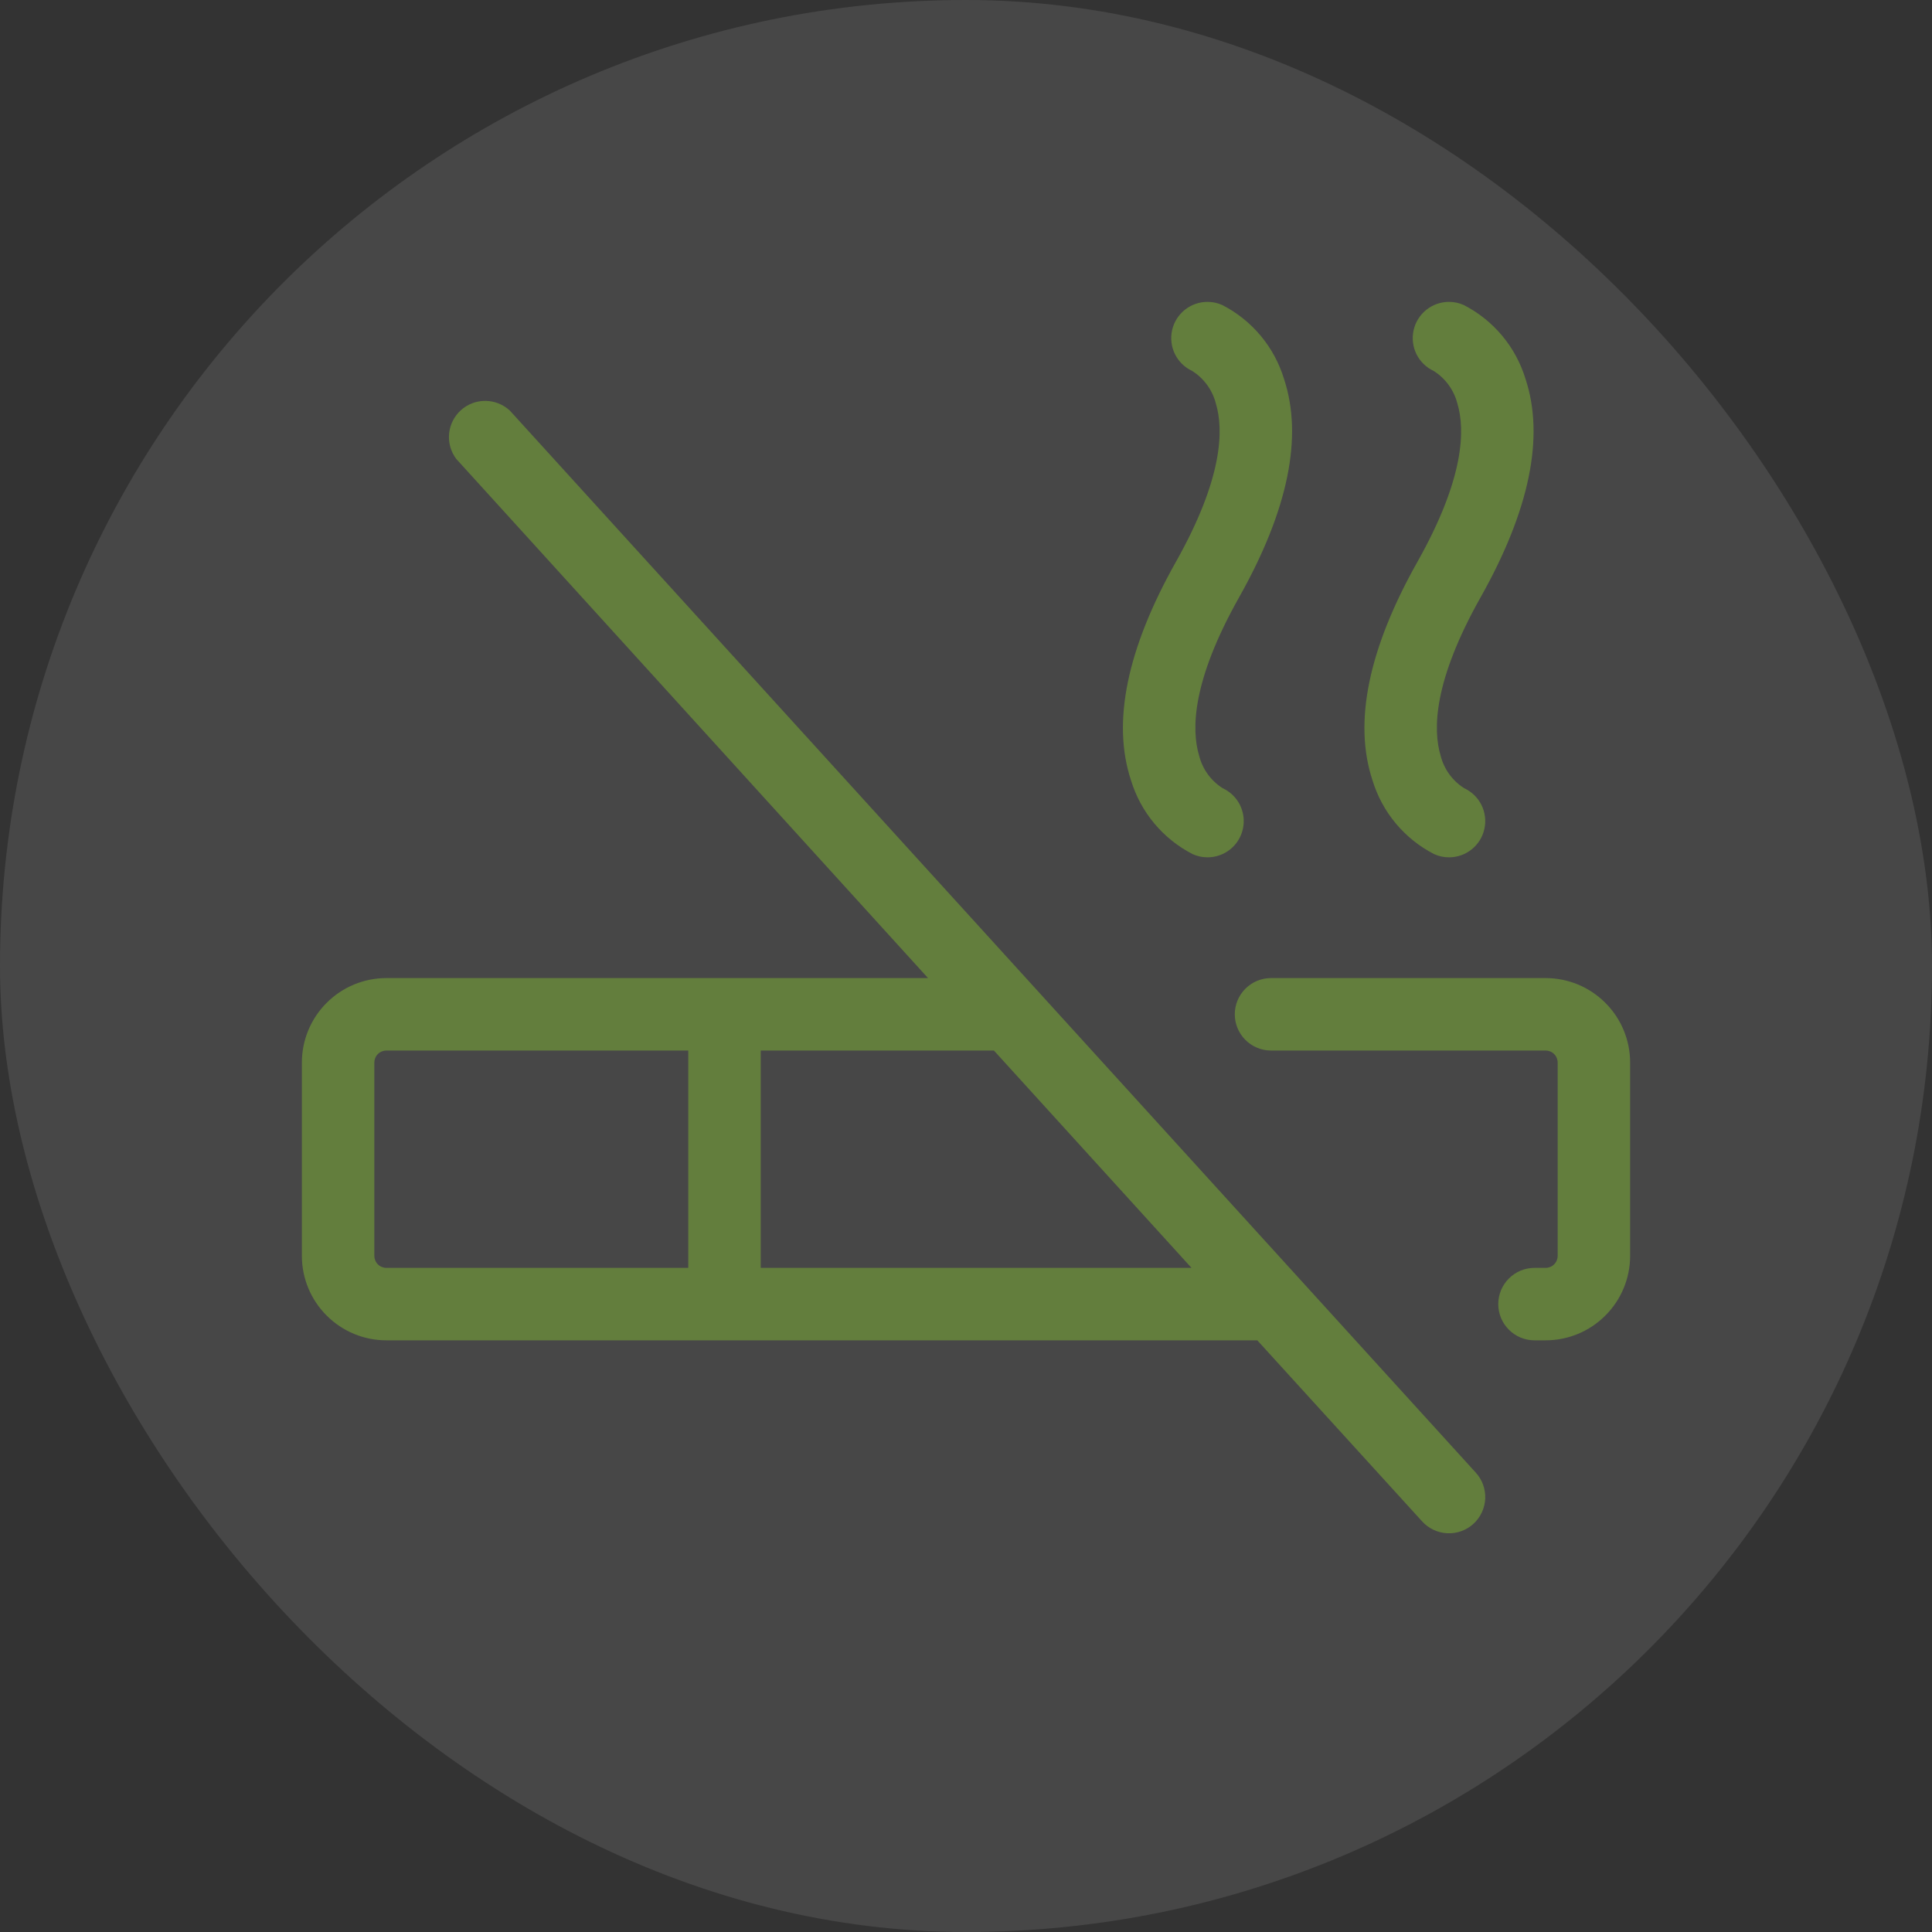
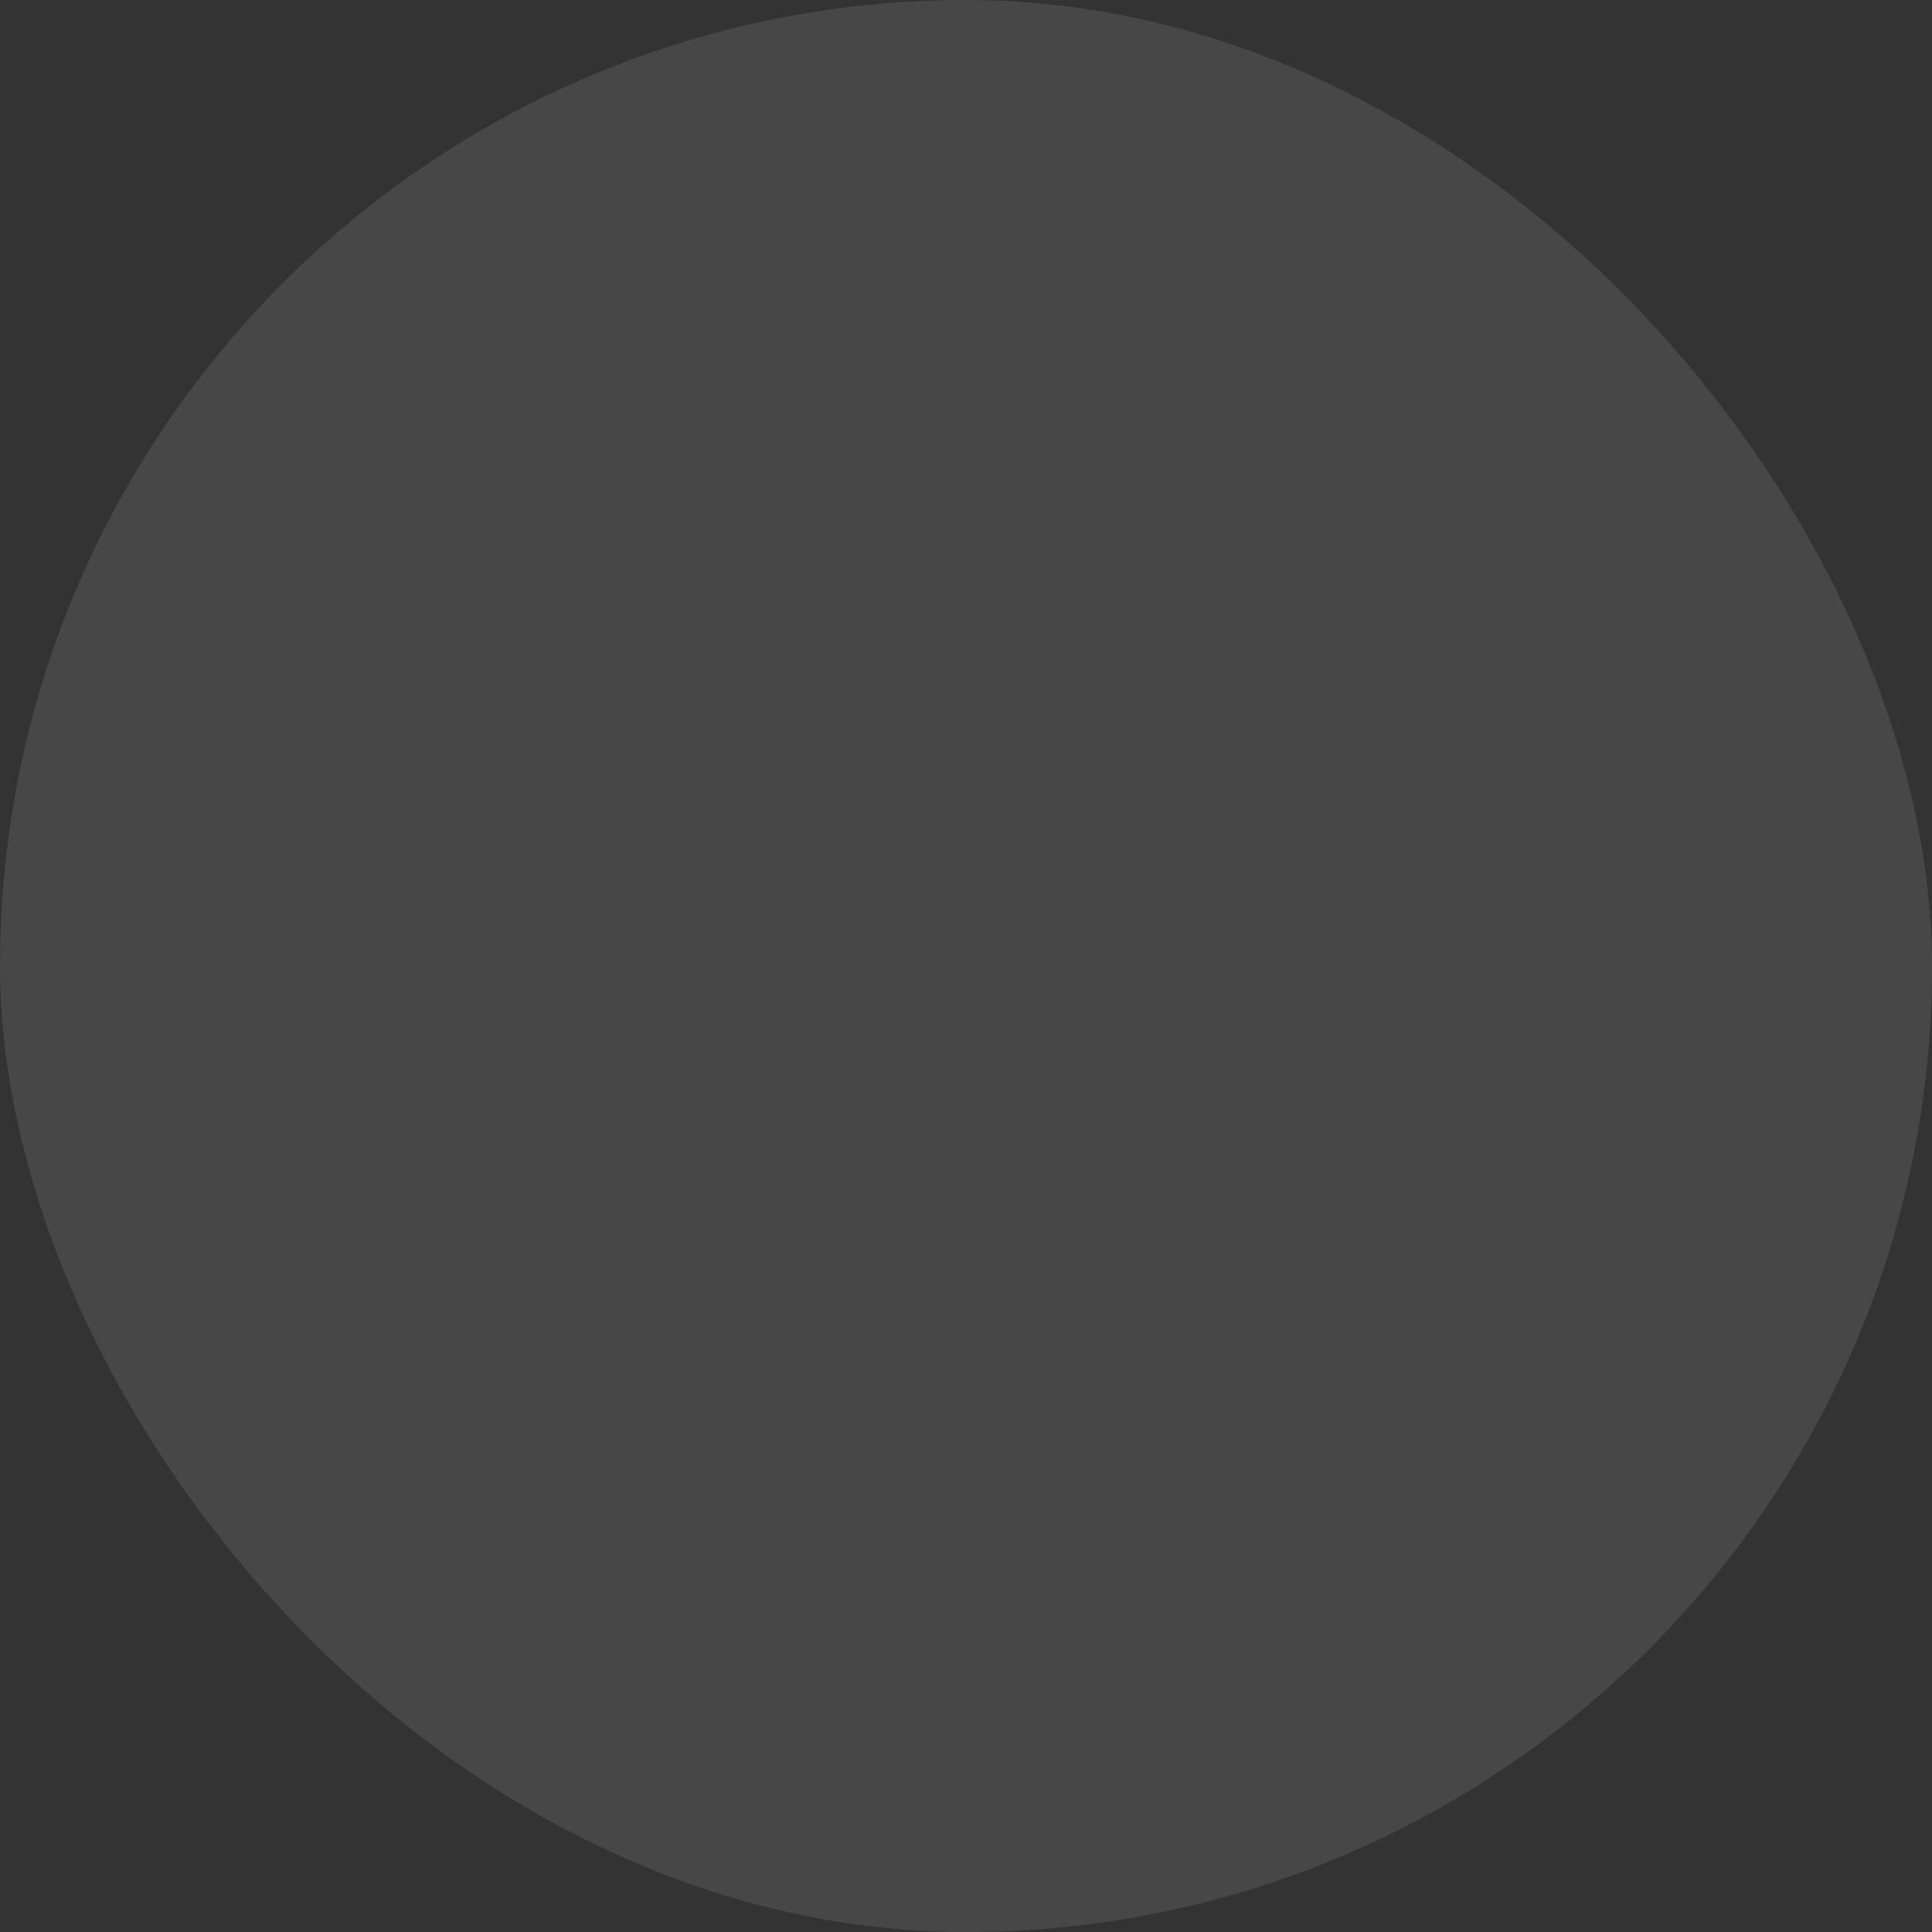
<svg xmlns="http://www.w3.org/2000/svg" width="40" height="40" viewBox="0 0 40 40" fill="none">
  <rect x="0" y="0" width="40" height="40" fill="#333333" stroke="none" />
  <rect width="40" height="40" rx="20" fill="white" fill-opacity="0.1" />
-   <path d="M10.555 8.5C10.418 8.373 10.238 8.301 10.05 8.3C9.863 8.298 9.682 8.367 9.543 8.492C9.404 8.618 9.316 8.791 9.298 8.977C9.28 9.164 9.333 9.35 9.445 9.5L19.214 20.25H8C7.536 20.25 7.091 20.434 6.763 20.763C6.434 21.091 6.25 21.536 6.25 22V26C6.25 26.464 6.434 26.909 6.763 27.237C7.091 27.566 7.536 27.75 8 27.75H26.031L29.445 31.5C29.579 31.647 29.766 31.735 29.965 31.744C30.163 31.754 30.358 31.684 30.505 31.55C30.652 31.416 30.74 31.229 30.75 31.03C30.759 30.832 30.689 30.637 30.555 30.49L10.555 8.5ZM7.75 26V22C7.75 21.934 7.776 21.87 7.823 21.823C7.87 21.776 7.934 21.75 8 21.75H14.25V26.25H8C7.934 26.25 7.87 26.224 7.823 26.177C7.776 26.13 7.75 26.066 7.75 26ZM15.75 26.25V21.75H20.578L24.669 26.25H15.75ZM33.75 22V26C33.75 26.464 33.566 26.909 33.237 27.237C32.909 27.566 32.464 27.75 32 27.75H31.77C31.571 27.75 31.38 27.671 31.24 27.53C31.099 27.39 31.02 27.199 31.02 27C31.02 26.801 31.099 26.61 31.24 26.47C31.38 26.329 31.571 26.25 31.77 26.25H32C32.066 26.25 32.13 26.224 32.177 26.177C32.224 26.13 32.25 26.066 32.25 26V22C32.25 21.934 32.224 21.87 32.177 21.823C32.13 21.776 32.066 21.75 32 21.75H26.315C26.116 21.75 25.925 21.671 25.785 21.53C25.644 21.39 25.565 21.199 25.565 21C25.565 20.801 25.644 20.61 25.785 20.47C25.925 20.329 26.116 20.25 26.315 20.25H32C32.464 20.25 32.909 20.434 33.237 20.763C33.566 21.091 33.75 21.536 33.75 22ZM29.346 11.633C30.323 9.898 30.335 8.894 30.174 8.357C30.103 8.077 29.927 7.834 29.683 7.68C29.528 7.608 29.402 7.485 29.326 7.332C29.251 7.179 29.23 7.004 29.267 6.837C29.304 6.671 29.397 6.521 29.53 6.415C29.663 6.308 29.829 6.25 30 6.25C30.105 6.25 30.209 6.272 30.305 6.315C30.61 6.471 30.88 6.687 31.1 6.95C31.32 7.213 31.484 7.517 31.584 7.845C31.981 9.043 31.669 10.564 30.654 12.367C29.677 14.102 29.665 15.106 29.826 15.643C29.895 15.921 30.069 16.163 30.311 16.317C30.467 16.389 30.594 16.511 30.671 16.664C30.747 16.817 30.77 16.992 30.733 17.159C30.697 17.327 30.604 17.477 30.471 17.584C30.337 17.692 30.171 17.75 30 17.75C29.895 17.75 29.791 17.728 29.695 17.685C29.39 17.529 29.12 17.313 28.9 17.05C28.68 16.787 28.516 16.483 28.416 16.155C28.019 14.957 28.331 13.436 29.346 11.633ZM24.346 11.633C25.323 9.898 25.335 8.894 25.174 8.357C25.103 8.077 24.927 7.834 24.683 7.68C24.528 7.608 24.402 7.485 24.326 7.332C24.251 7.179 24.23 7.004 24.267 6.837C24.304 6.671 24.397 6.521 24.53 6.415C24.663 6.308 24.829 6.25 25 6.25C25.105 6.25 25.209 6.272 25.305 6.315C25.61 6.471 25.88 6.687 26.1 6.95C26.32 7.213 26.484 7.517 26.584 7.845C26.981 9.043 26.669 10.564 25.654 12.367C24.677 14.102 24.665 15.106 24.826 15.643C24.895 15.921 25.069 16.163 25.311 16.317C25.467 16.389 25.594 16.511 25.671 16.664C25.747 16.817 25.77 16.992 25.733 17.159C25.697 17.327 25.604 17.477 25.471 17.584C25.337 17.692 25.171 17.75 25 17.75C24.895 17.75 24.791 17.728 24.695 17.685C24.39 17.529 24.12 17.313 23.9 17.05C23.68 16.787 23.516 16.483 23.416 16.155C23.019 14.957 23.331 13.436 24.346 11.633Z" fill="#81B734" fill-opacity="0.5" />
</svg>